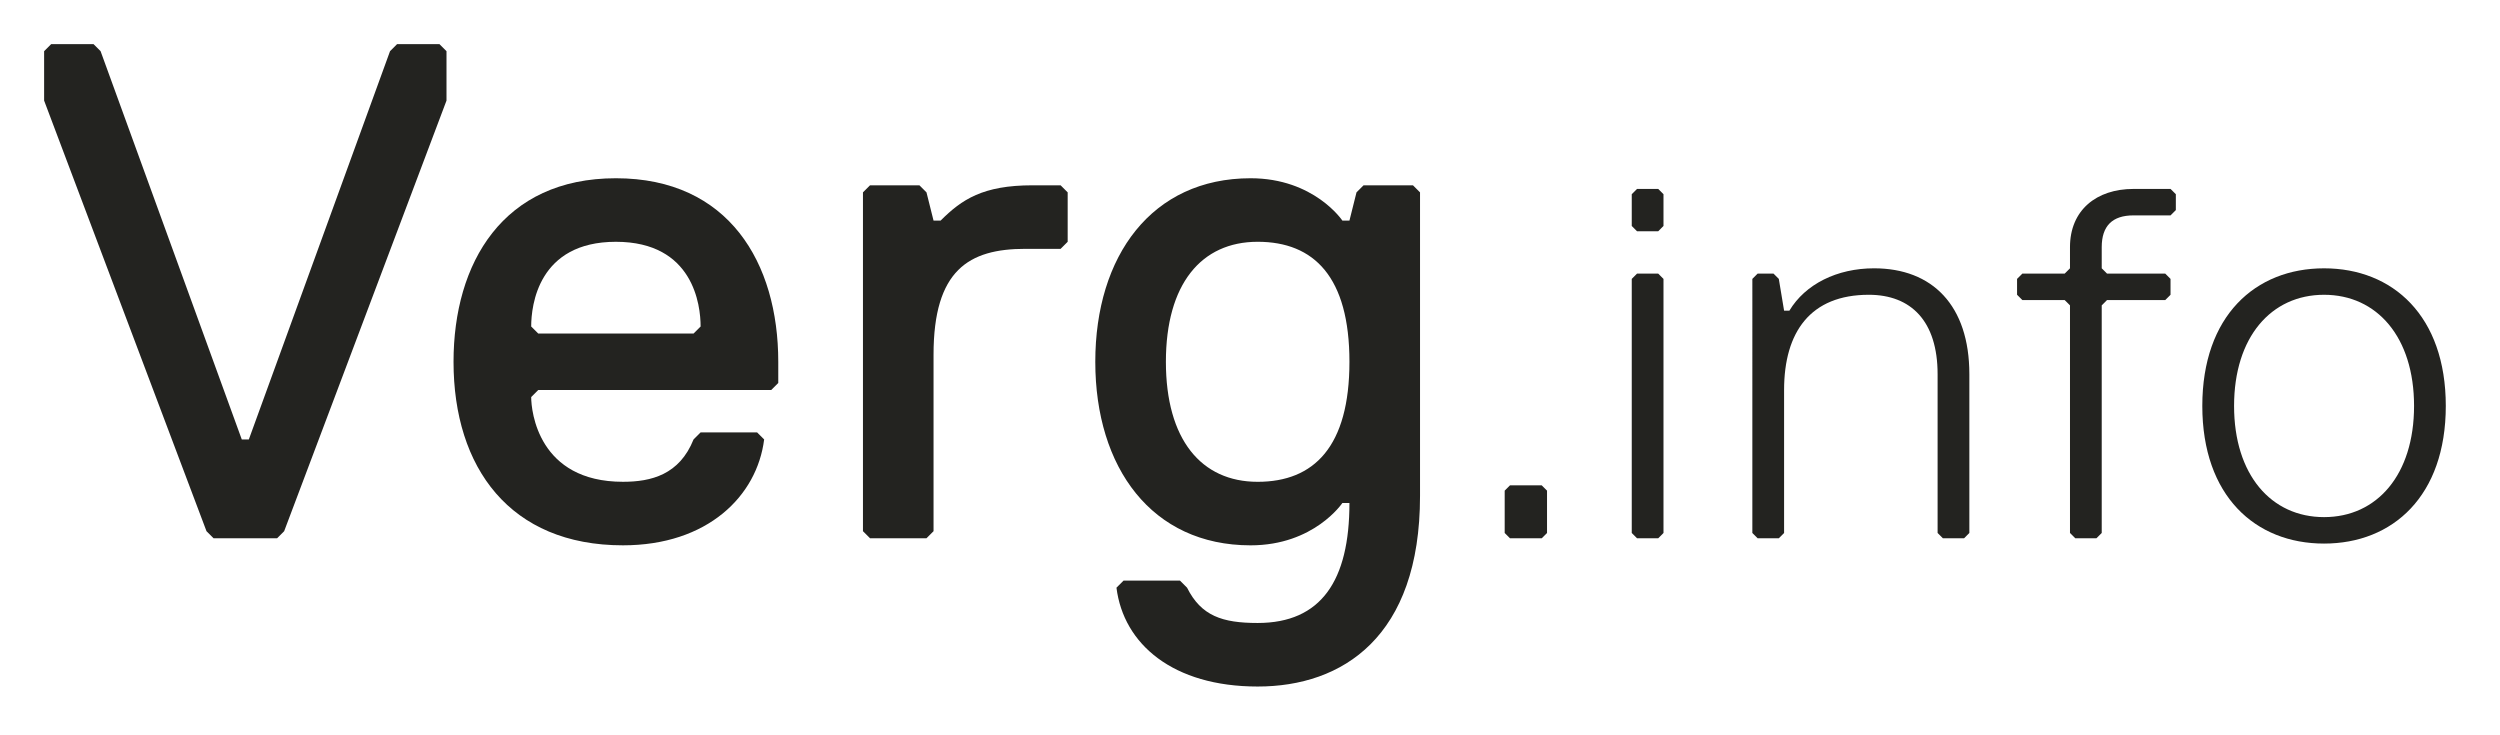
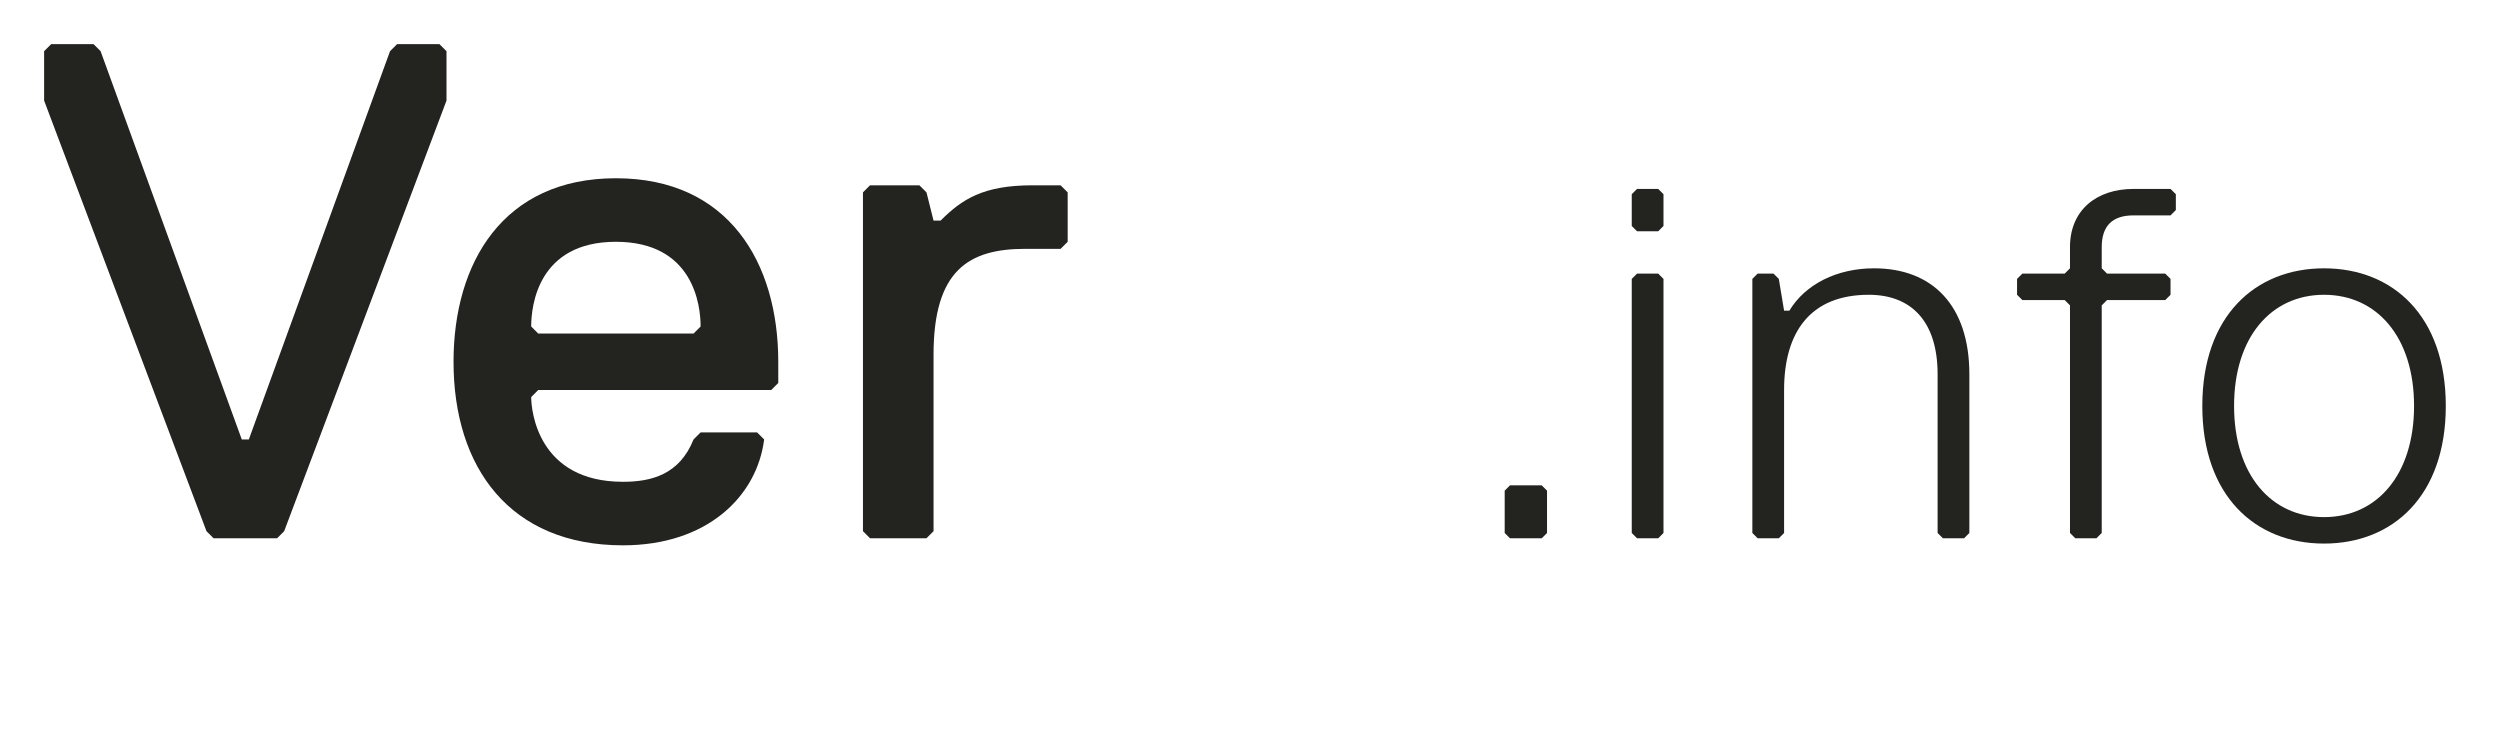
<svg xmlns="http://www.w3.org/2000/svg" version="1.1" id="Ebene_1" x="0px" y="0px" width="170px" height="50px" viewBox="0 0 170 50" xml:space="preserve">
  <path style="fill:#232320;" d="M19.322,36.122l-0.48,0.48h-4.32l-0.48-0.48L3,6.84V3.48L3.48,3h2.88l0.48,0.48l9.601,26.402h0.48  L26.522,3.48L27.002,3h2.88l0.48,0.48v3.36L19.322,36.122z" />
  <path style="fill:#232320;" d="M30.84,24.602c0-6.721,3.36-12.481,11.041-12.481s11.041,5.76,11.041,12.481v1.44l-0.48,0.479  H36.601l-0.48,0.48c0,0.96,0.48,5.761,6.24,5.761c1.92,0,3.84-0.48,4.801-2.881l0.48-0.479h3.84l0.48,0.479  c-0.48,3.841-3.84,7.201-9.601,7.201C34.68,37.083,30.84,31.802,30.84,24.602z M47.642,22.202c0-1.44-0.48-5.76-5.761-5.76  c-5.28,0-5.76,4.32-5.76,5.76l0.48,0.48h10.561L47.642,22.202z" />
  <path style="fill:#232320;" d="M72.122,16.921h-2.4c-3.84,0-6.241,1.44-6.241,7.2v12l-0.48,0.48h-3.84l-0.48-0.48V13.081  l0.48-0.48h3.36l0.48,0.48l0.48,1.92h0.48c1.44-1.44,2.88-2.4,6.241-2.4h1.92l0.48,0.48v3.36L72.122,16.921z" />
-   <path style="fill:#232320;" d="M91.762,34.202h-0.48c0,0-1.92,2.881-6.241,2.881c-6.721,0-10.561-5.281-10.561-12.481  c0-7.201,3.84-12.481,10.561-12.481c4.32,0,6.241,2.88,6.241,2.88h0.48l0.48-1.92l0.48-0.48h3.36l0.48,0.48v20.642  c0,9.601-5.28,12.961-11.041,12.961c-5.76,0-9.121-2.881-9.601-6.721l0.48-0.48h3.84l0.48,0.48c0.96,1.92,2.4,2.4,4.8,2.4  C89.841,42.363,91.762,39.482,91.762,34.202z M85.521,16.441c-3.84,0-6.24,2.88-6.24,8.161c0,5.28,2.4,8.161,6.24,8.161  s6.241-2.4,6.241-8.161C91.762,18.841,89.361,16.441,85.521,16.441z" />
  <path style="fill:#232320;" d="M104.838,36.603h-2.16l-0.359-0.36v-2.879l0.359-0.36h2.16l0.36,0.36v2.879L104.838,36.603z" />
  <path style="fill:#232320;" d="M112.758,15.726h-1.44l-0.359-0.36v-2.16l0.359-0.36h1.44l0.359,0.36v2.16L112.758,15.726z   M112.758,36.603h-1.44l-0.359-0.36V18.965l0.359-0.36h1.44l0.359,0.36v17.277L112.758,36.603z" />
  <path style="fill:#232320;" d="M133.556,36.603h-1.439l-0.36-0.36V25.444c0-3.6-1.8-5.399-4.679-5.399  c-3.96,0-5.76,2.52-5.76,6.479v9.719l-0.359,0.36h-1.44l-0.359-0.36V18.965l0.359-0.36h1.08l0.36,0.36l0.359,2.16h0.36  c1.079-1.8,3.239-2.88,5.759-2.88c3.96,0,6.479,2.52,6.479,7.199v10.798L133.556,36.603z" />
  <path style="fill:#232320;" d="M147.957,13.206v1.08l-0.36,0.36h-2.52c-1.44,0-2.16,0.72-2.16,2.16v1.439l0.36,0.36h3.959  l0.36,0.36v1.08l-0.36,0.36h-3.959l-0.36,0.36v15.477l-0.359,0.36h-1.44l-0.359-0.36V20.765l-0.36-0.36h-2.88l-0.359-0.36v-1.08  l0.359-0.36h2.88l0.36-0.36v-1.439c0-2.52,1.8-3.959,4.319-3.959h2.52L147.957,13.206z" />
  <path style="fill:#232320;" d="M149.757,27.604c0-6.119,3.6-9.358,8.278-9.358c4.68,0,8.279,3.24,8.279,9.358  c0,6.119-3.6,9.359-8.279,9.359C153.357,36.963,149.757,33.723,149.757,27.604z M151.917,27.604c0,4.68,2.521,7.56,6.119,7.56  c3.6,0,6.12-2.88,6.12-7.56c0-4.679-2.521-7.559-6.12-7.559C154.437,20.045,151.917,22.925,151.917,27.604z" />
</svg>